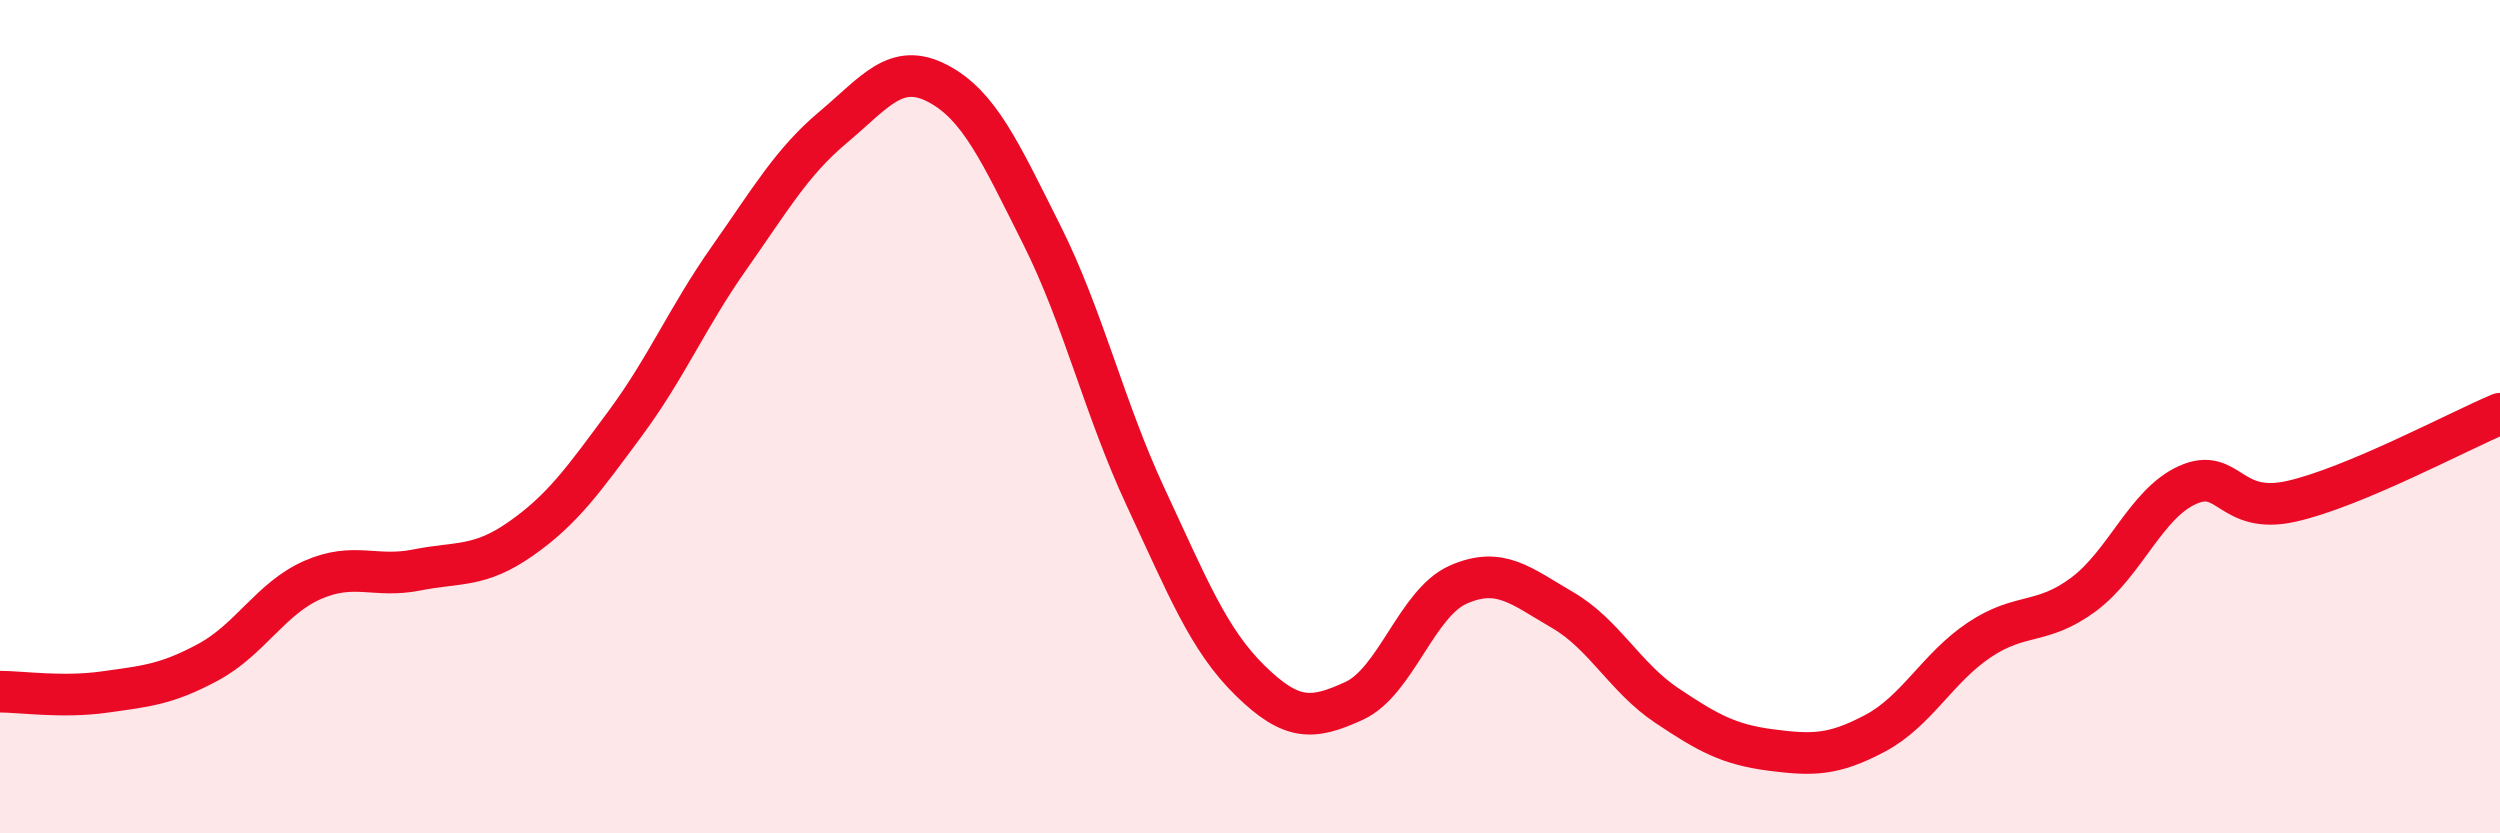
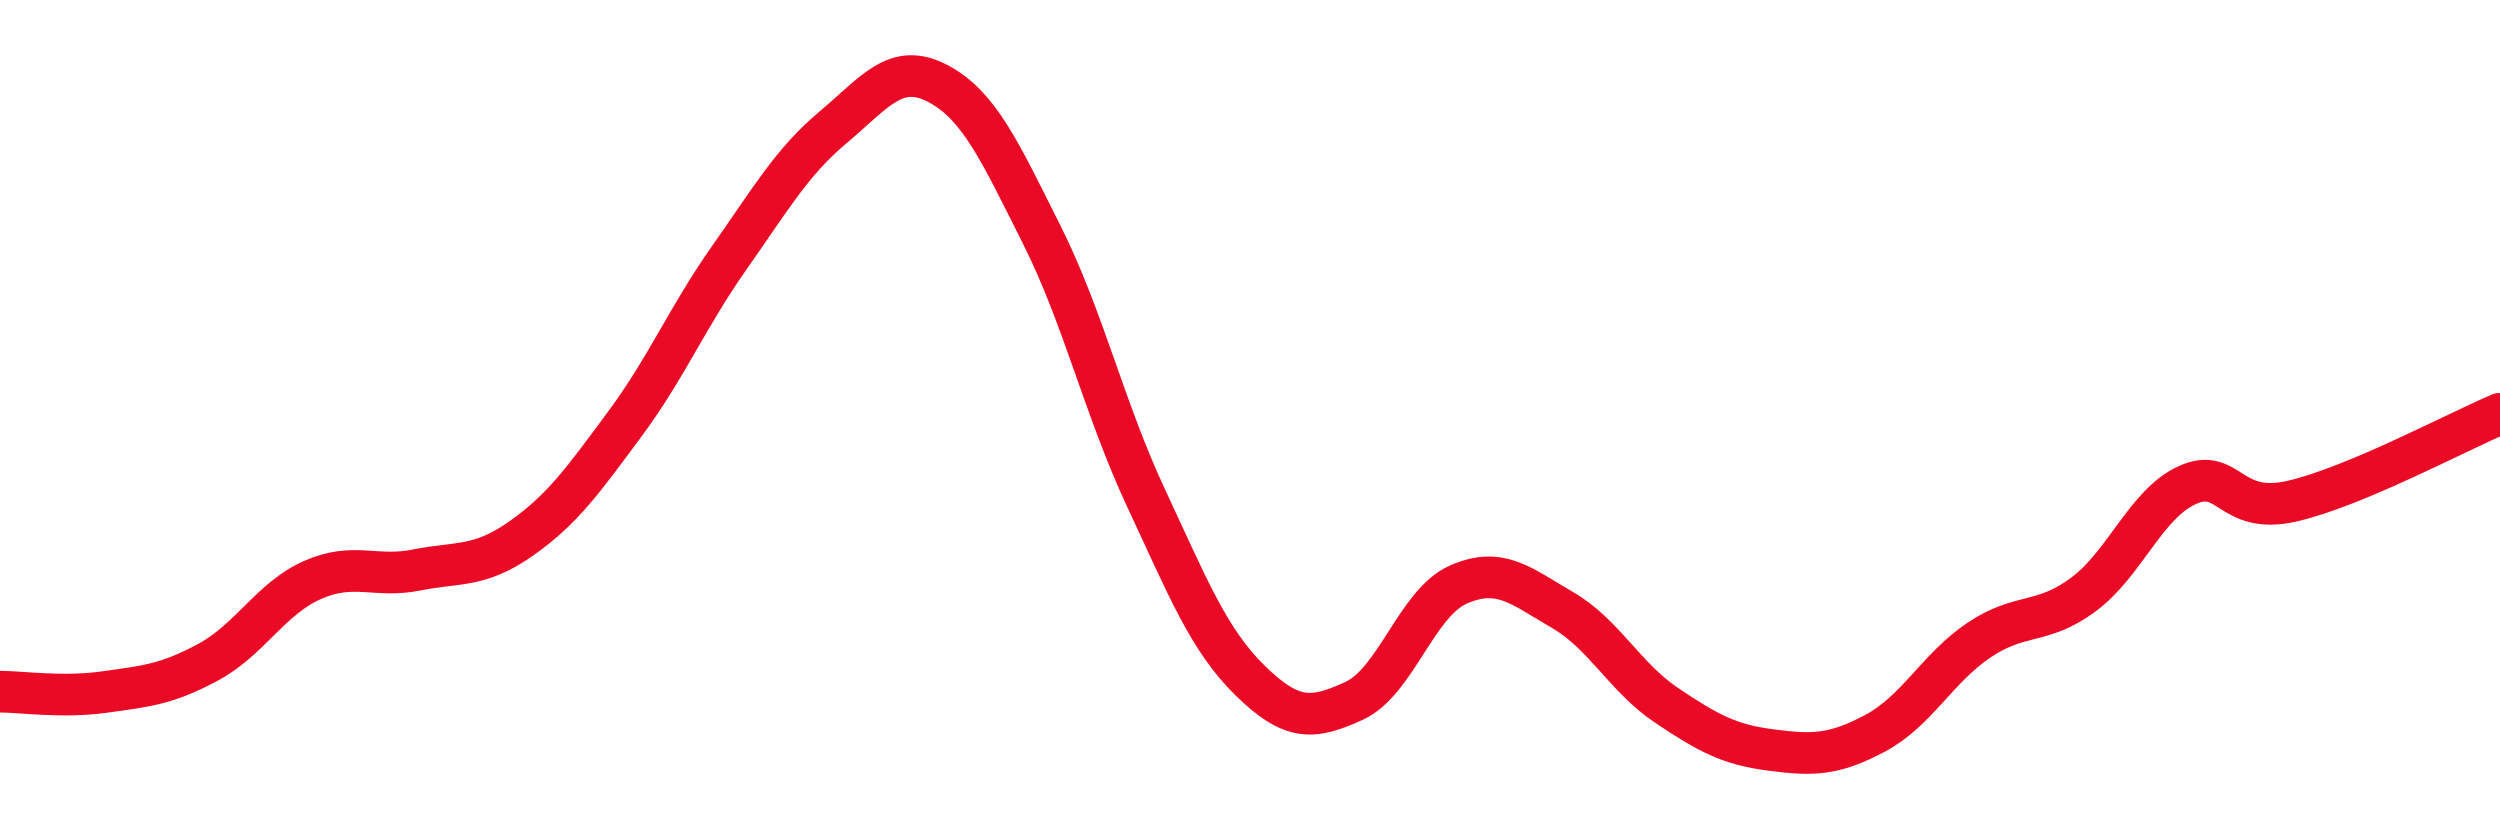
<svg xmlns="http://www.w3.org/2000/svg" width="60" height="20" viewBox="0 0 60 20">
-   <path d="M 0,16.6 C 0.5,16.6 1.5,16.75 2.5,16.61 C 3.5,16.47 4,16.43 5,15.89 C 6,15.35 6.5,14.36 7.5,13.92 C 8.5,13.48 9,13.88 10,13.68 C 11,13.48 11.5,13.63 12.5,12.93 C 13.5,12.23 14,11.52 15,10.17 C 16,8.82 16.5,7.61 17.5,6.19 C 18.5,4.77 19,3.89 20,3.05 C 21,2.21 21.5,1.48 22.5,2 C 23.5,2.52 24,3.64 25,5.63 C 26,7.62 26.5,9.8 27.5,11.94 C 28.5,14.08 29,15.35 30,16.33 C 31,17.31 31.5,17.28 32.5,16.82 C 33.5,16.36 34,14.47 35,14.03 C 36,13.59 36.5,14.06 37.5,14.64 C 38.5,15.22 39,16.26 40,16.93 C 41,17.6 41.5,17.87 42.5,18 C 43.5,18.13 44,18.13 45,17.6 C 46,17.07 46.5,16.03 47.5,15.36 C 48.5,14.69 49,15.01 50,14.27 C 51,13.53 51.5,12.09 52.5,11.64 C 53.5,11.19 53.5,12.37 55,12.03 C 56.5,11.69 59,10.35 60,9.93L60 20L0 20Z" fill="#EB0A25" opacity="0.1" stroke-linecap="round" stroke-linejoin="round" />
  <path d="M 0,16.6 C 0.5,16.6 1.5,16.75 2.5,16.61 C 3.5,16.47 4,16.43 5,15.89 C 6,15.35 6.5,14.36 7.5,13.92 C 8.5,13.48 9,13.88 10,13.68 C 11,13.48 11.5,13.63 12.5,12.93 C 13.5,12.23 14,11.52 15,10.17 C 16,8.82 16.5,7.61 17.5,6.19 C 18.5,4.77 19,3.89 20,3.05 C 21,2.21 21.5,1.48 22.5,2 C 23.5,2.52 24,3.64 25,5.63 C 26,7.62 26.5,9.8 27.5,11.94 C 28.5,14.08 29,15.35 30,16.33 C 31,17.31 31.5,17.28 32.5,16.82 C 33.5,16.36 34,14.47 35,14.03 C 36,13.59 36.5,14.06 37.5,14.64 C 38.5,15.22 39,16.26 40,16.93 C 41,17.6 41.5,17.87 42.5,18 C 43.5,18.13 44,18.13 45,17.6 C 46,17.07 46.5,16.03 47.5,15.36 C 48.5,14.69 49,15.01 50,14.27 C 51,13.53 51.5,12.09 52.5,11.64 C 53.5,11.19 53.5,12.37 55,12.03 C 56.5,11.69 59,10.35 60,9.93" stroke="#EB0A25" stroke-width="1" fill="none" stroke-linecap="round" stroke-linejoin="round" />
</svg>